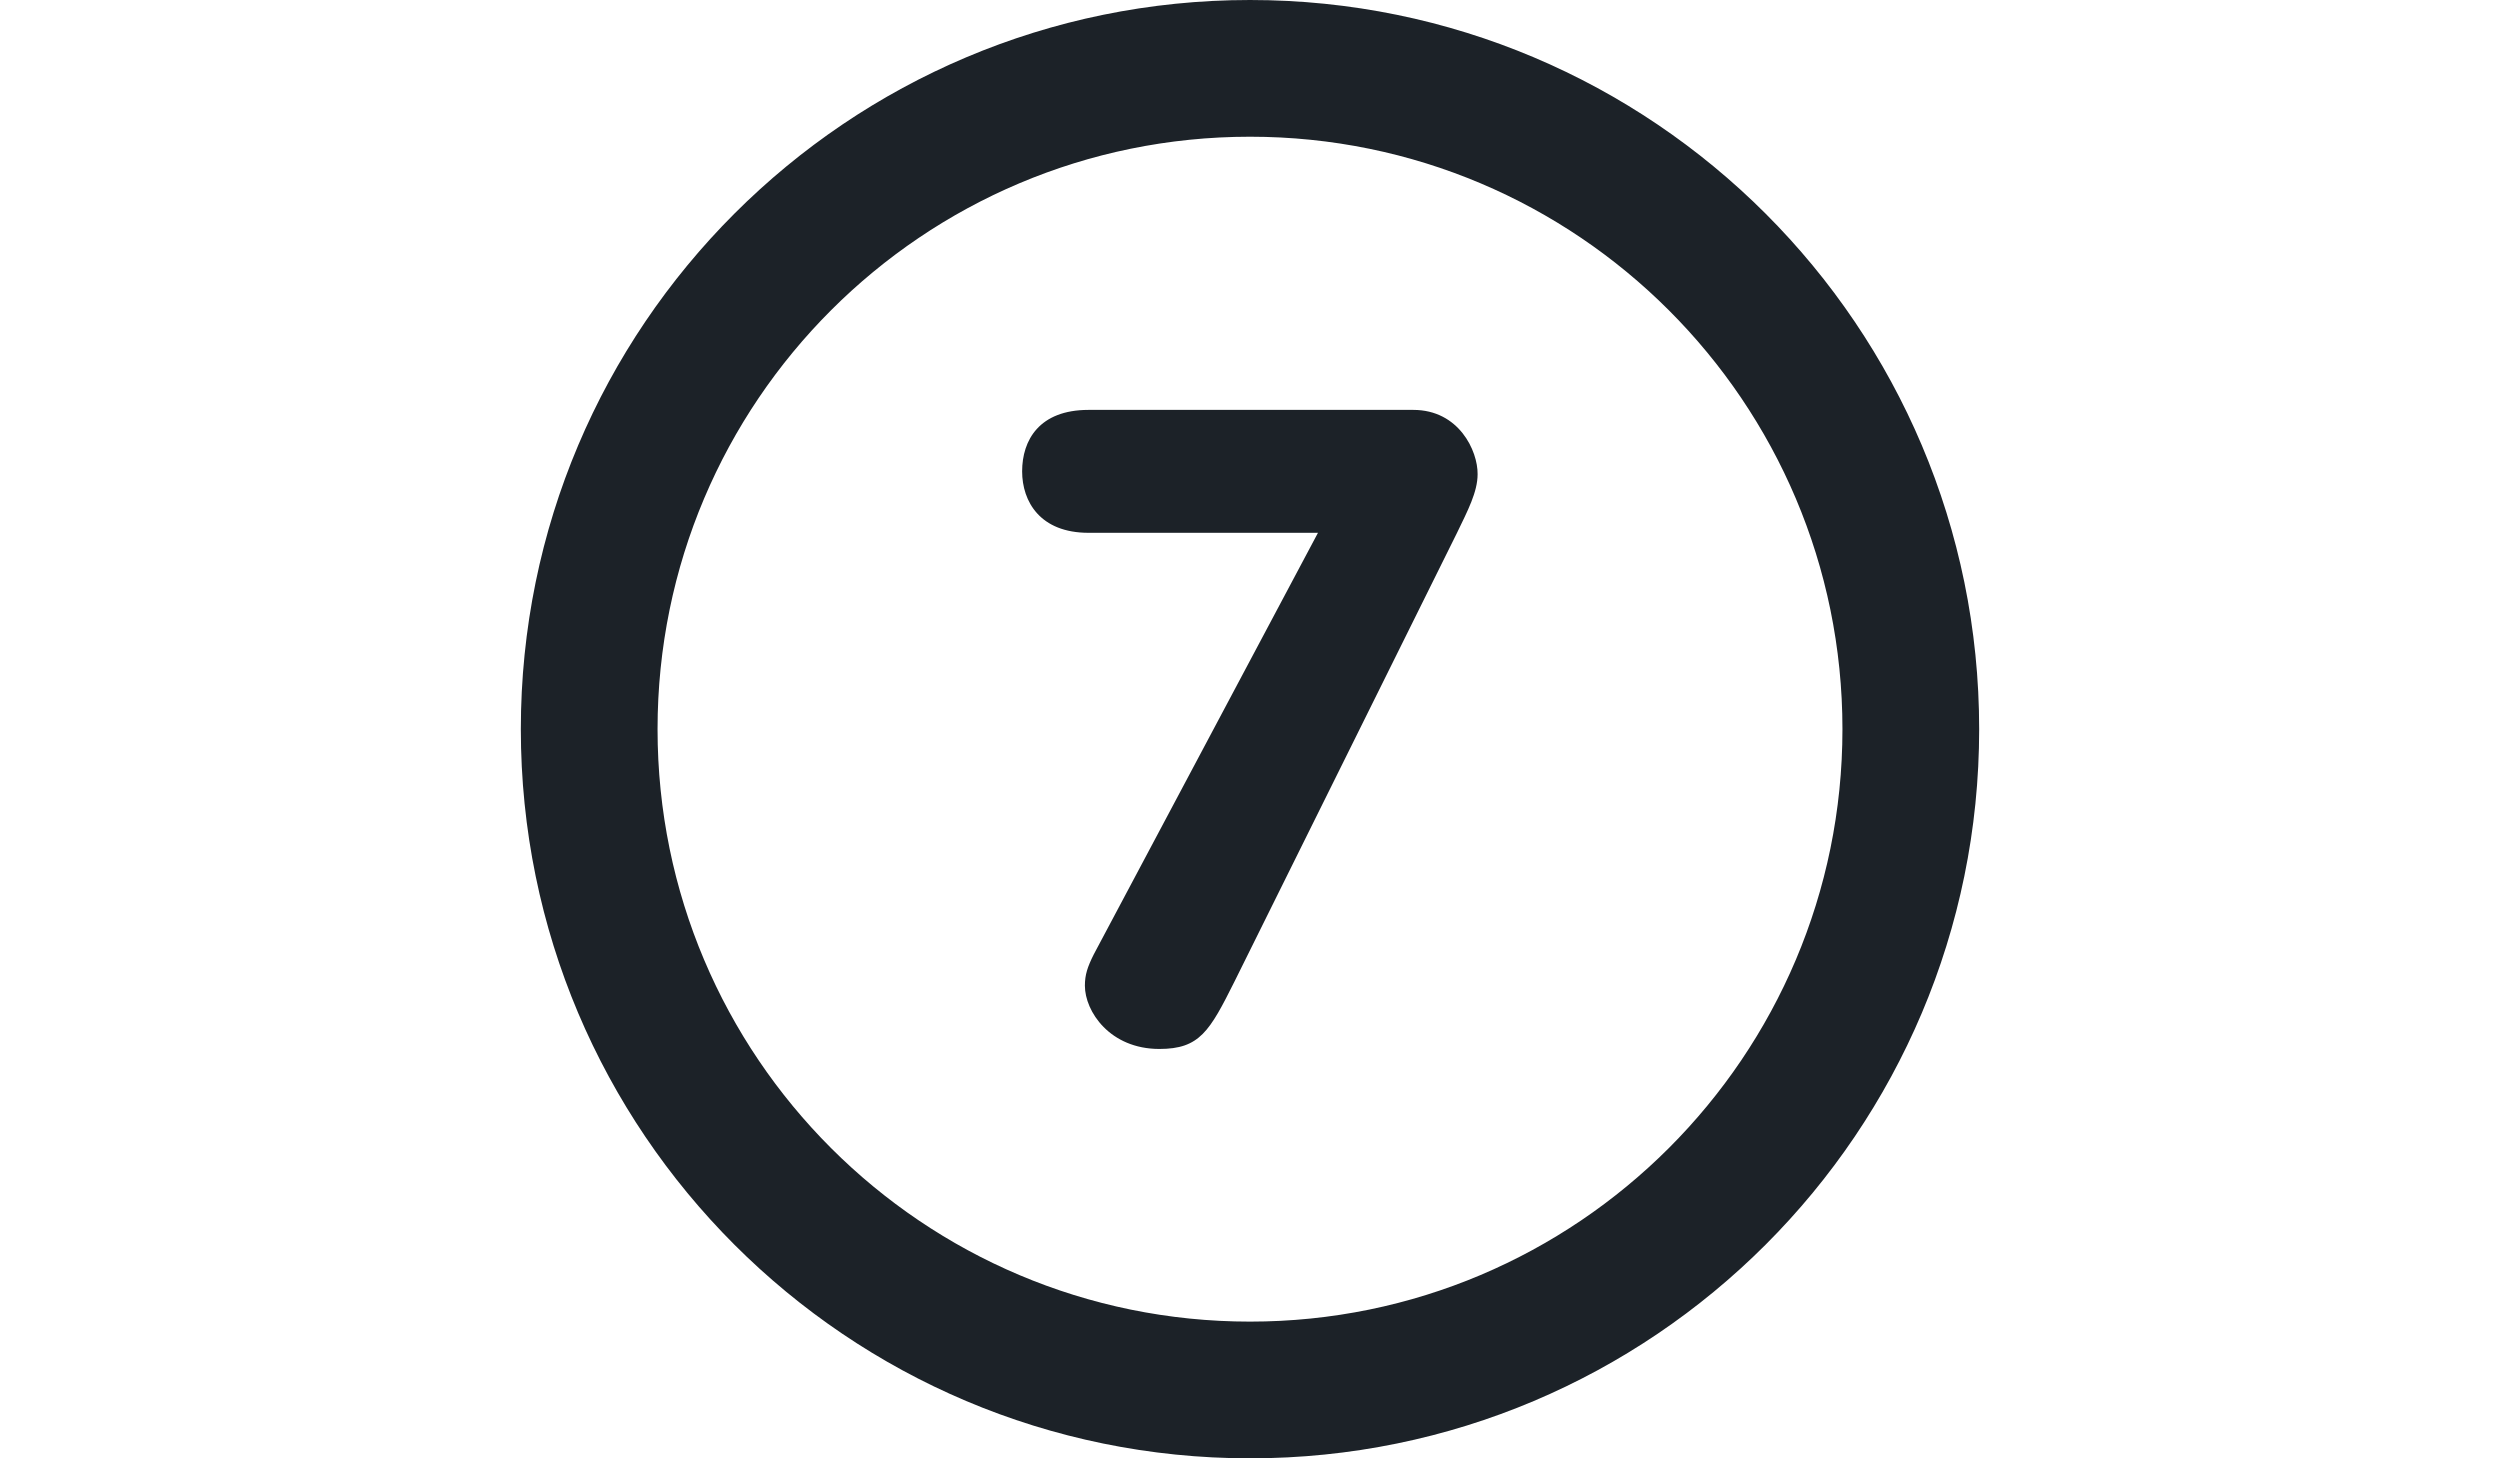
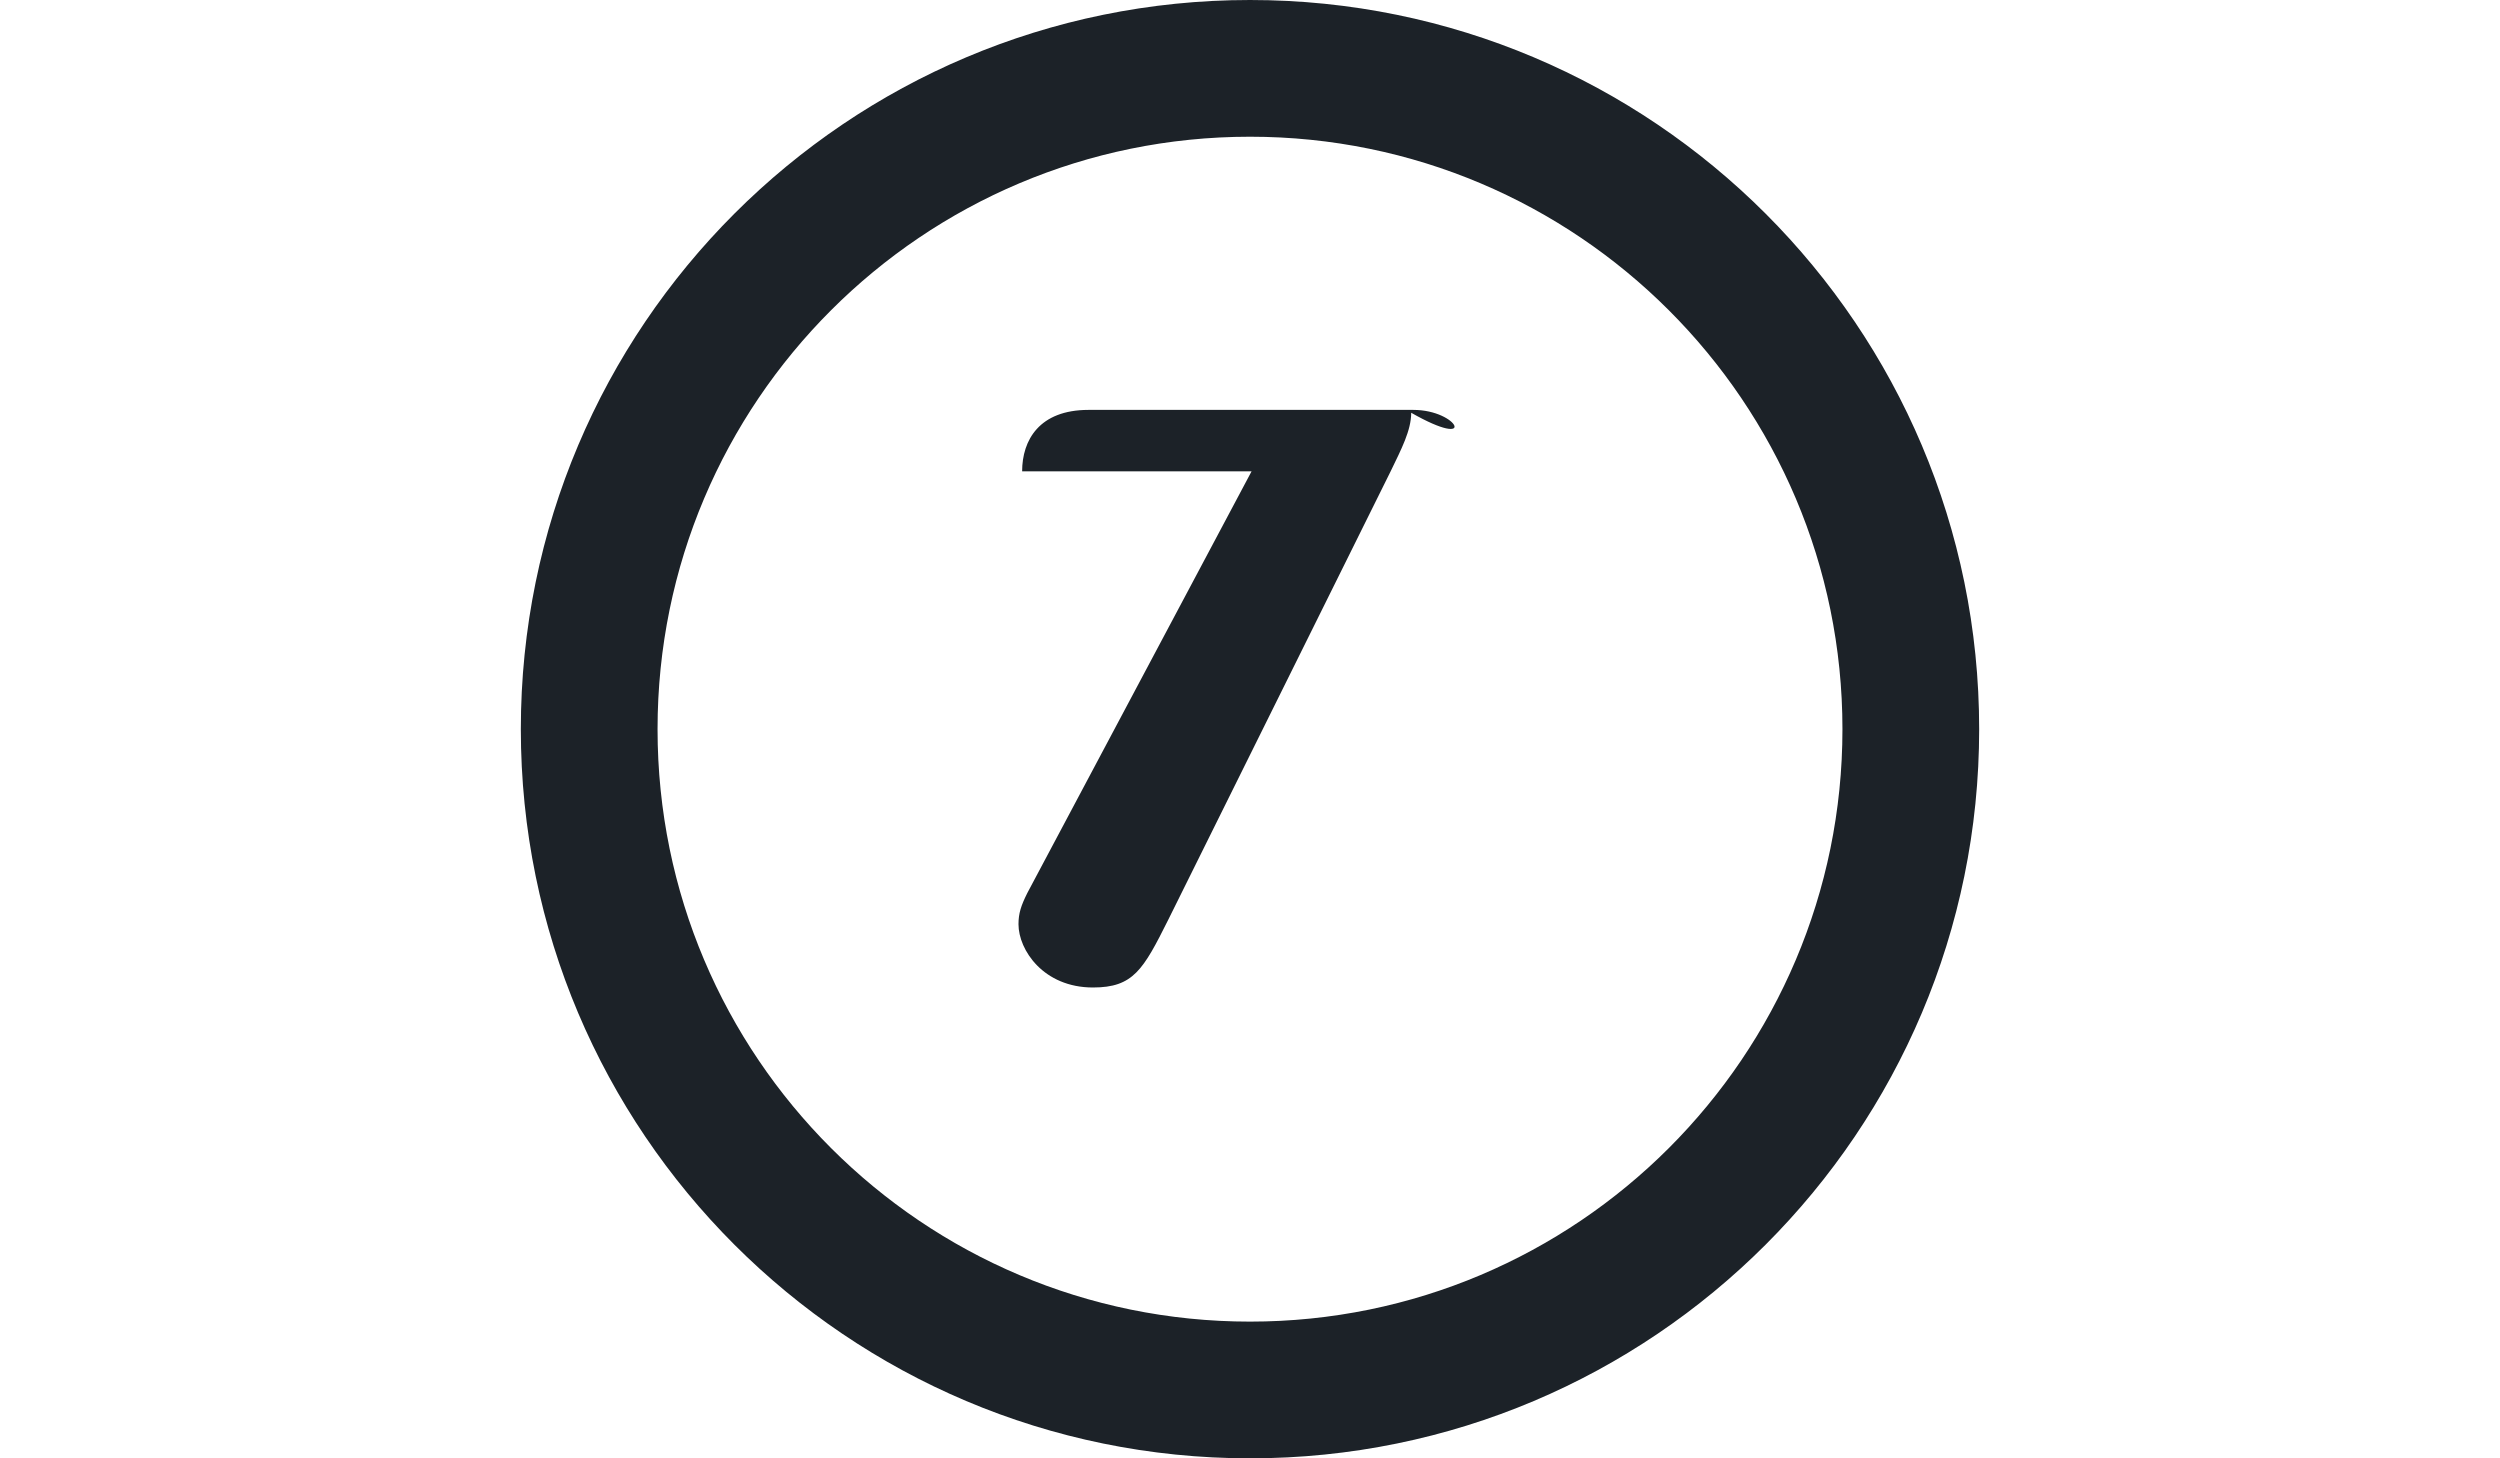
<svg xmlns="http://www.w3.org/2000/svg" version="1.1" id="Layer_1" x="0px" y="0px" viewBox="0 0 960 560" enable-background="new 0 0 960 560" xml:space="preserve">
  <g>
-     <path fill="#1C2228" d="M480,0C325.4,0,200,125.4,200,280c0,154.6,125.4,280,280,280s280-125.4,280-280C760,125.4,634.6,0,480,0z    M480,507.5c-125.6,0-227.5-101.8-227.5-227.5S354.4,52.5,480,52.5S707.5,154.4,707.5,280S605.6,507.5,480,507.5z M542.7,157.4H418   c-18.9,0-25.5,11.6-25.5,23.6c0,11.6,6.9,23.6,25.5,23.6h88.1l-86.1,161.9c-2.4,4.8-3.4,7.8-3.4,12c0,9.9,9.6,24.3,28.6,24.3   c15.5,0,19.3-6.8,28.9-26l85.4-172.2c4.1-8.5,7.9-15.7,7.9-22.5C567.5,173.1,560.2,157.4,542.7,157.4z" />
+     <path fill="#1C2228" d="M480,0C325.4,0,200,125.4,200,280c0,154.6,125.4,280,280,280s280-125.4,280-280C760,125.4,634.6,0,480,0z    M480,507.5c-125.6,0-227.5-101.8-227.5-227.5S354.4,52.5,480,52.5S707.5,154.4,707.5,280S605.6,507.5,480,507.5z M542.7,157.4H418   c-18.9,0-25.5,11.6-25.5,23.6h88.1l-86.1,161.9c-2.4,4.8-3.4,7.8-3.4,12c0,9.9,9.6,24.3,28.6,24.3   c15.5,0,19.3-6.8,28.9-26l85.4-172.2c4.1-8.5,7.9-15.7,7.9-22.5C567.5,173.1,560.2,157.4,542.7,157.4z" />
  </g>
</svg>